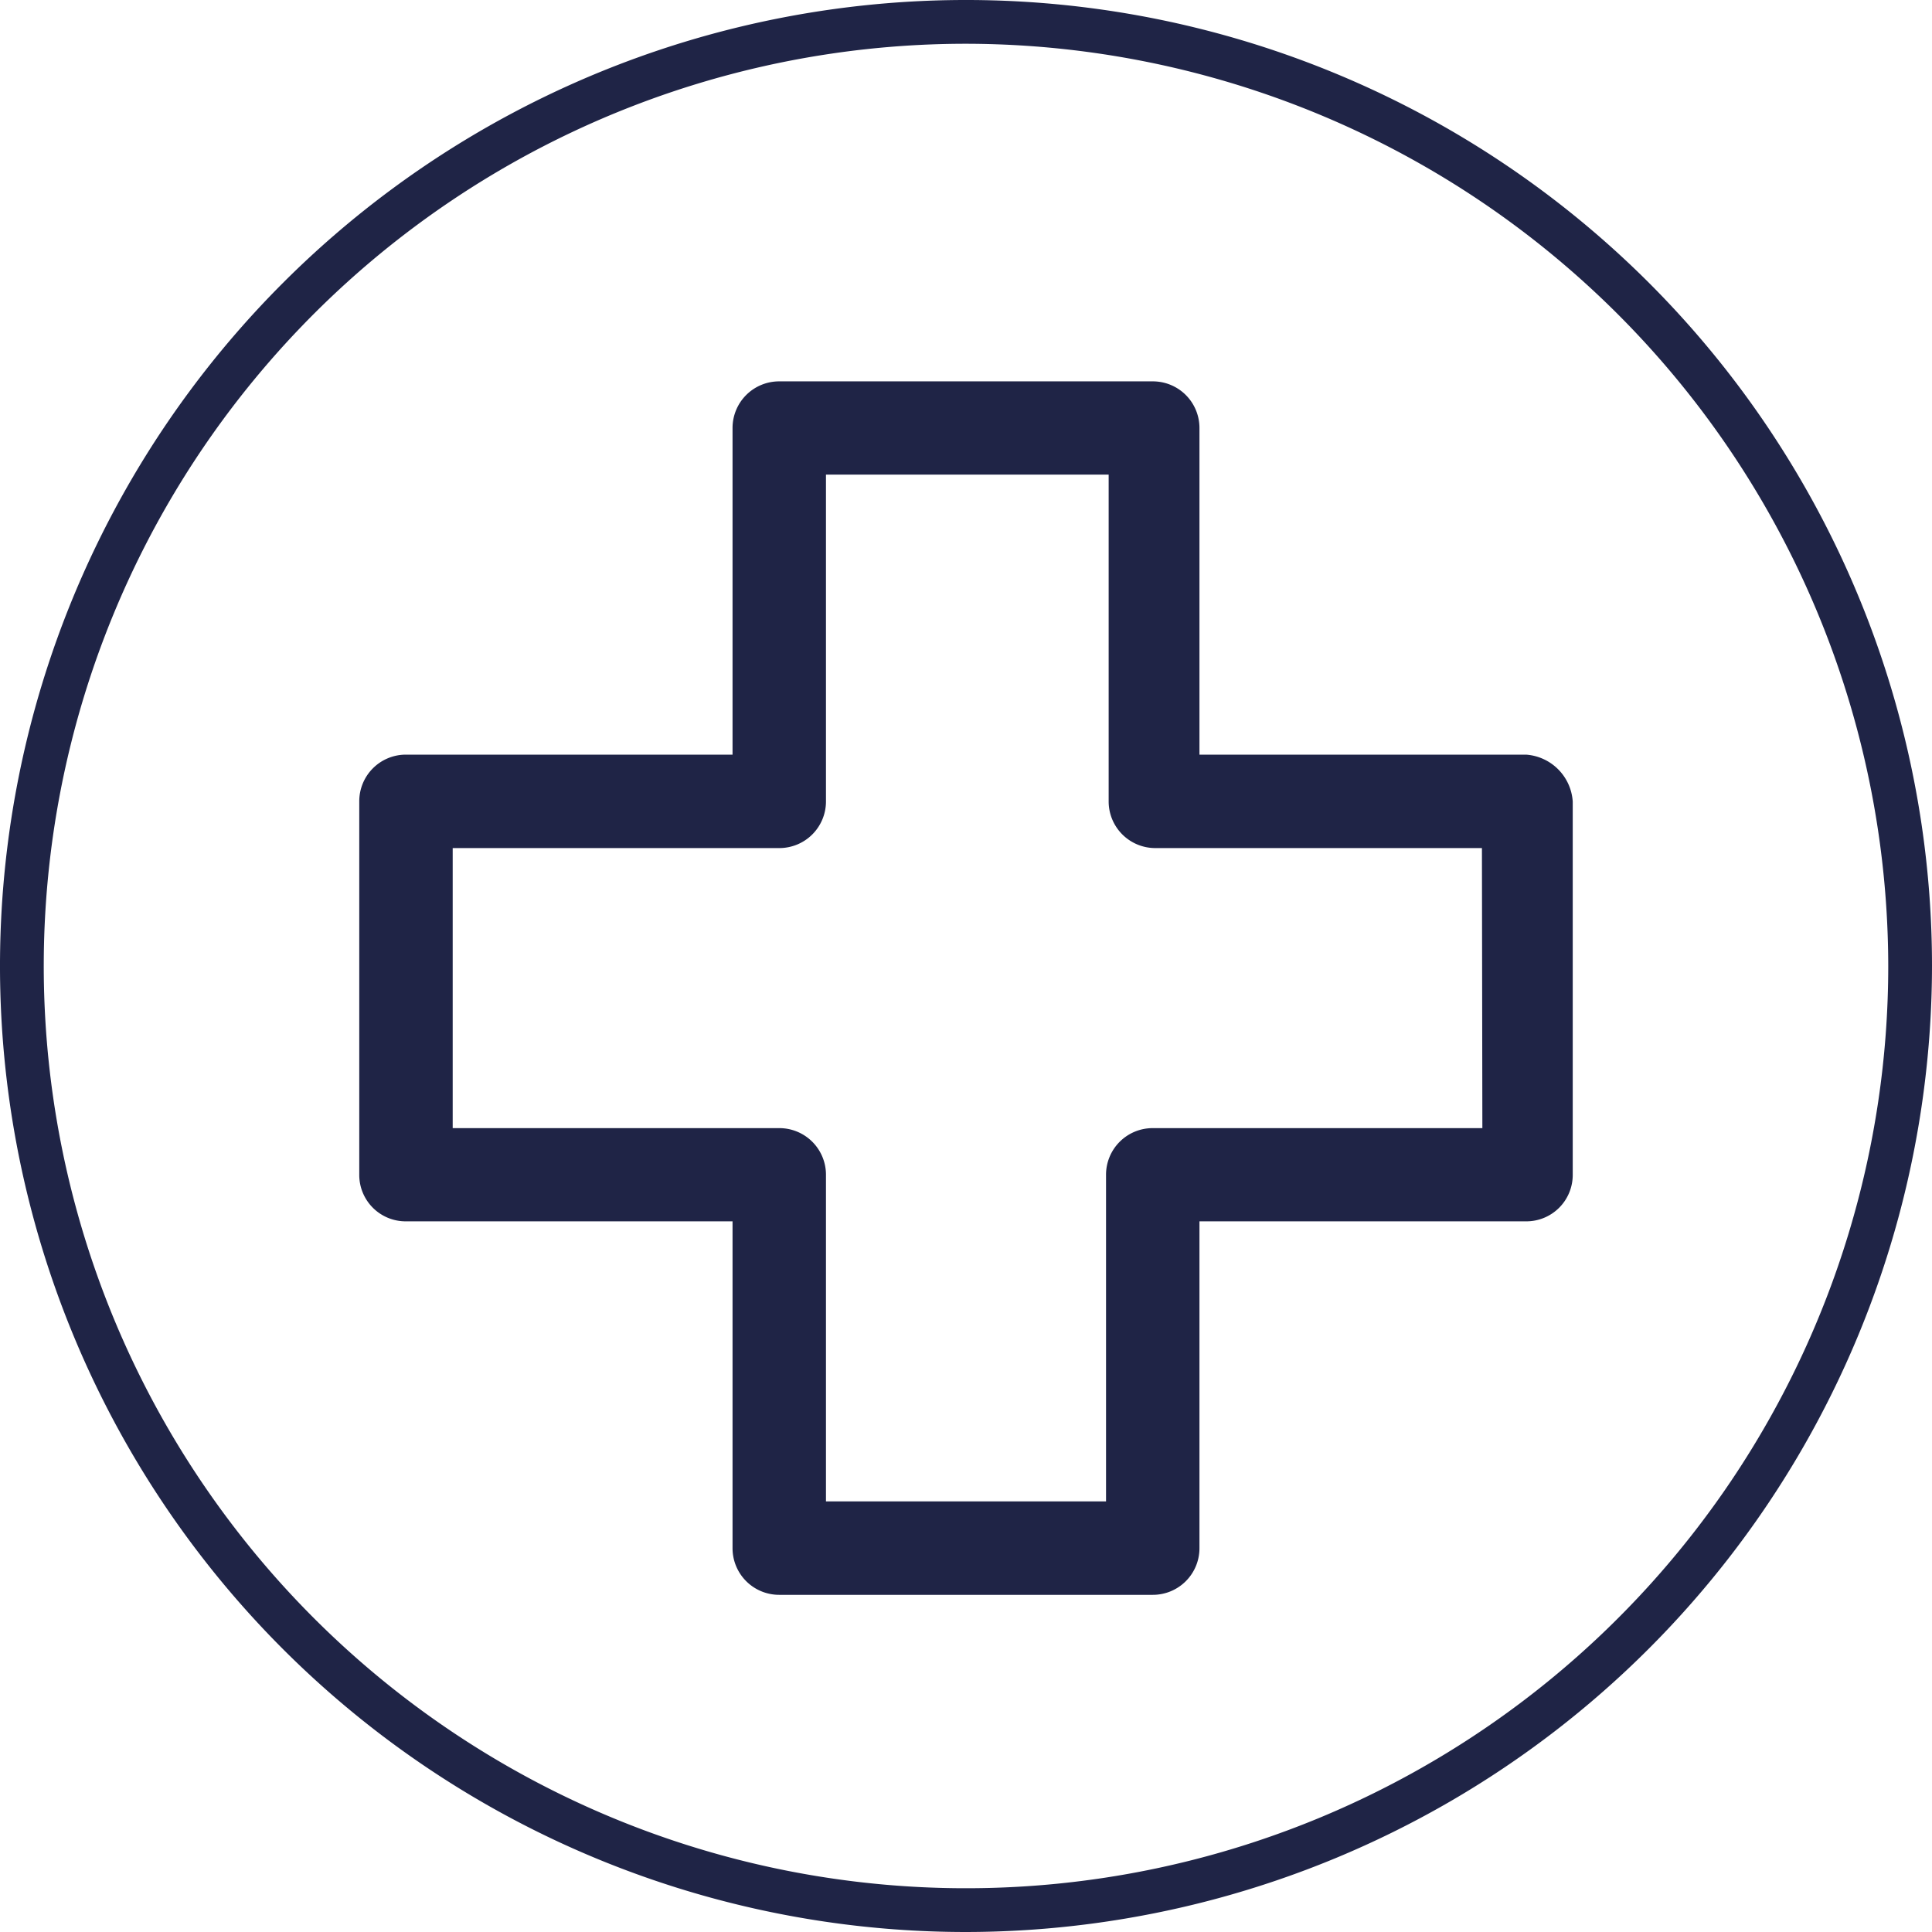
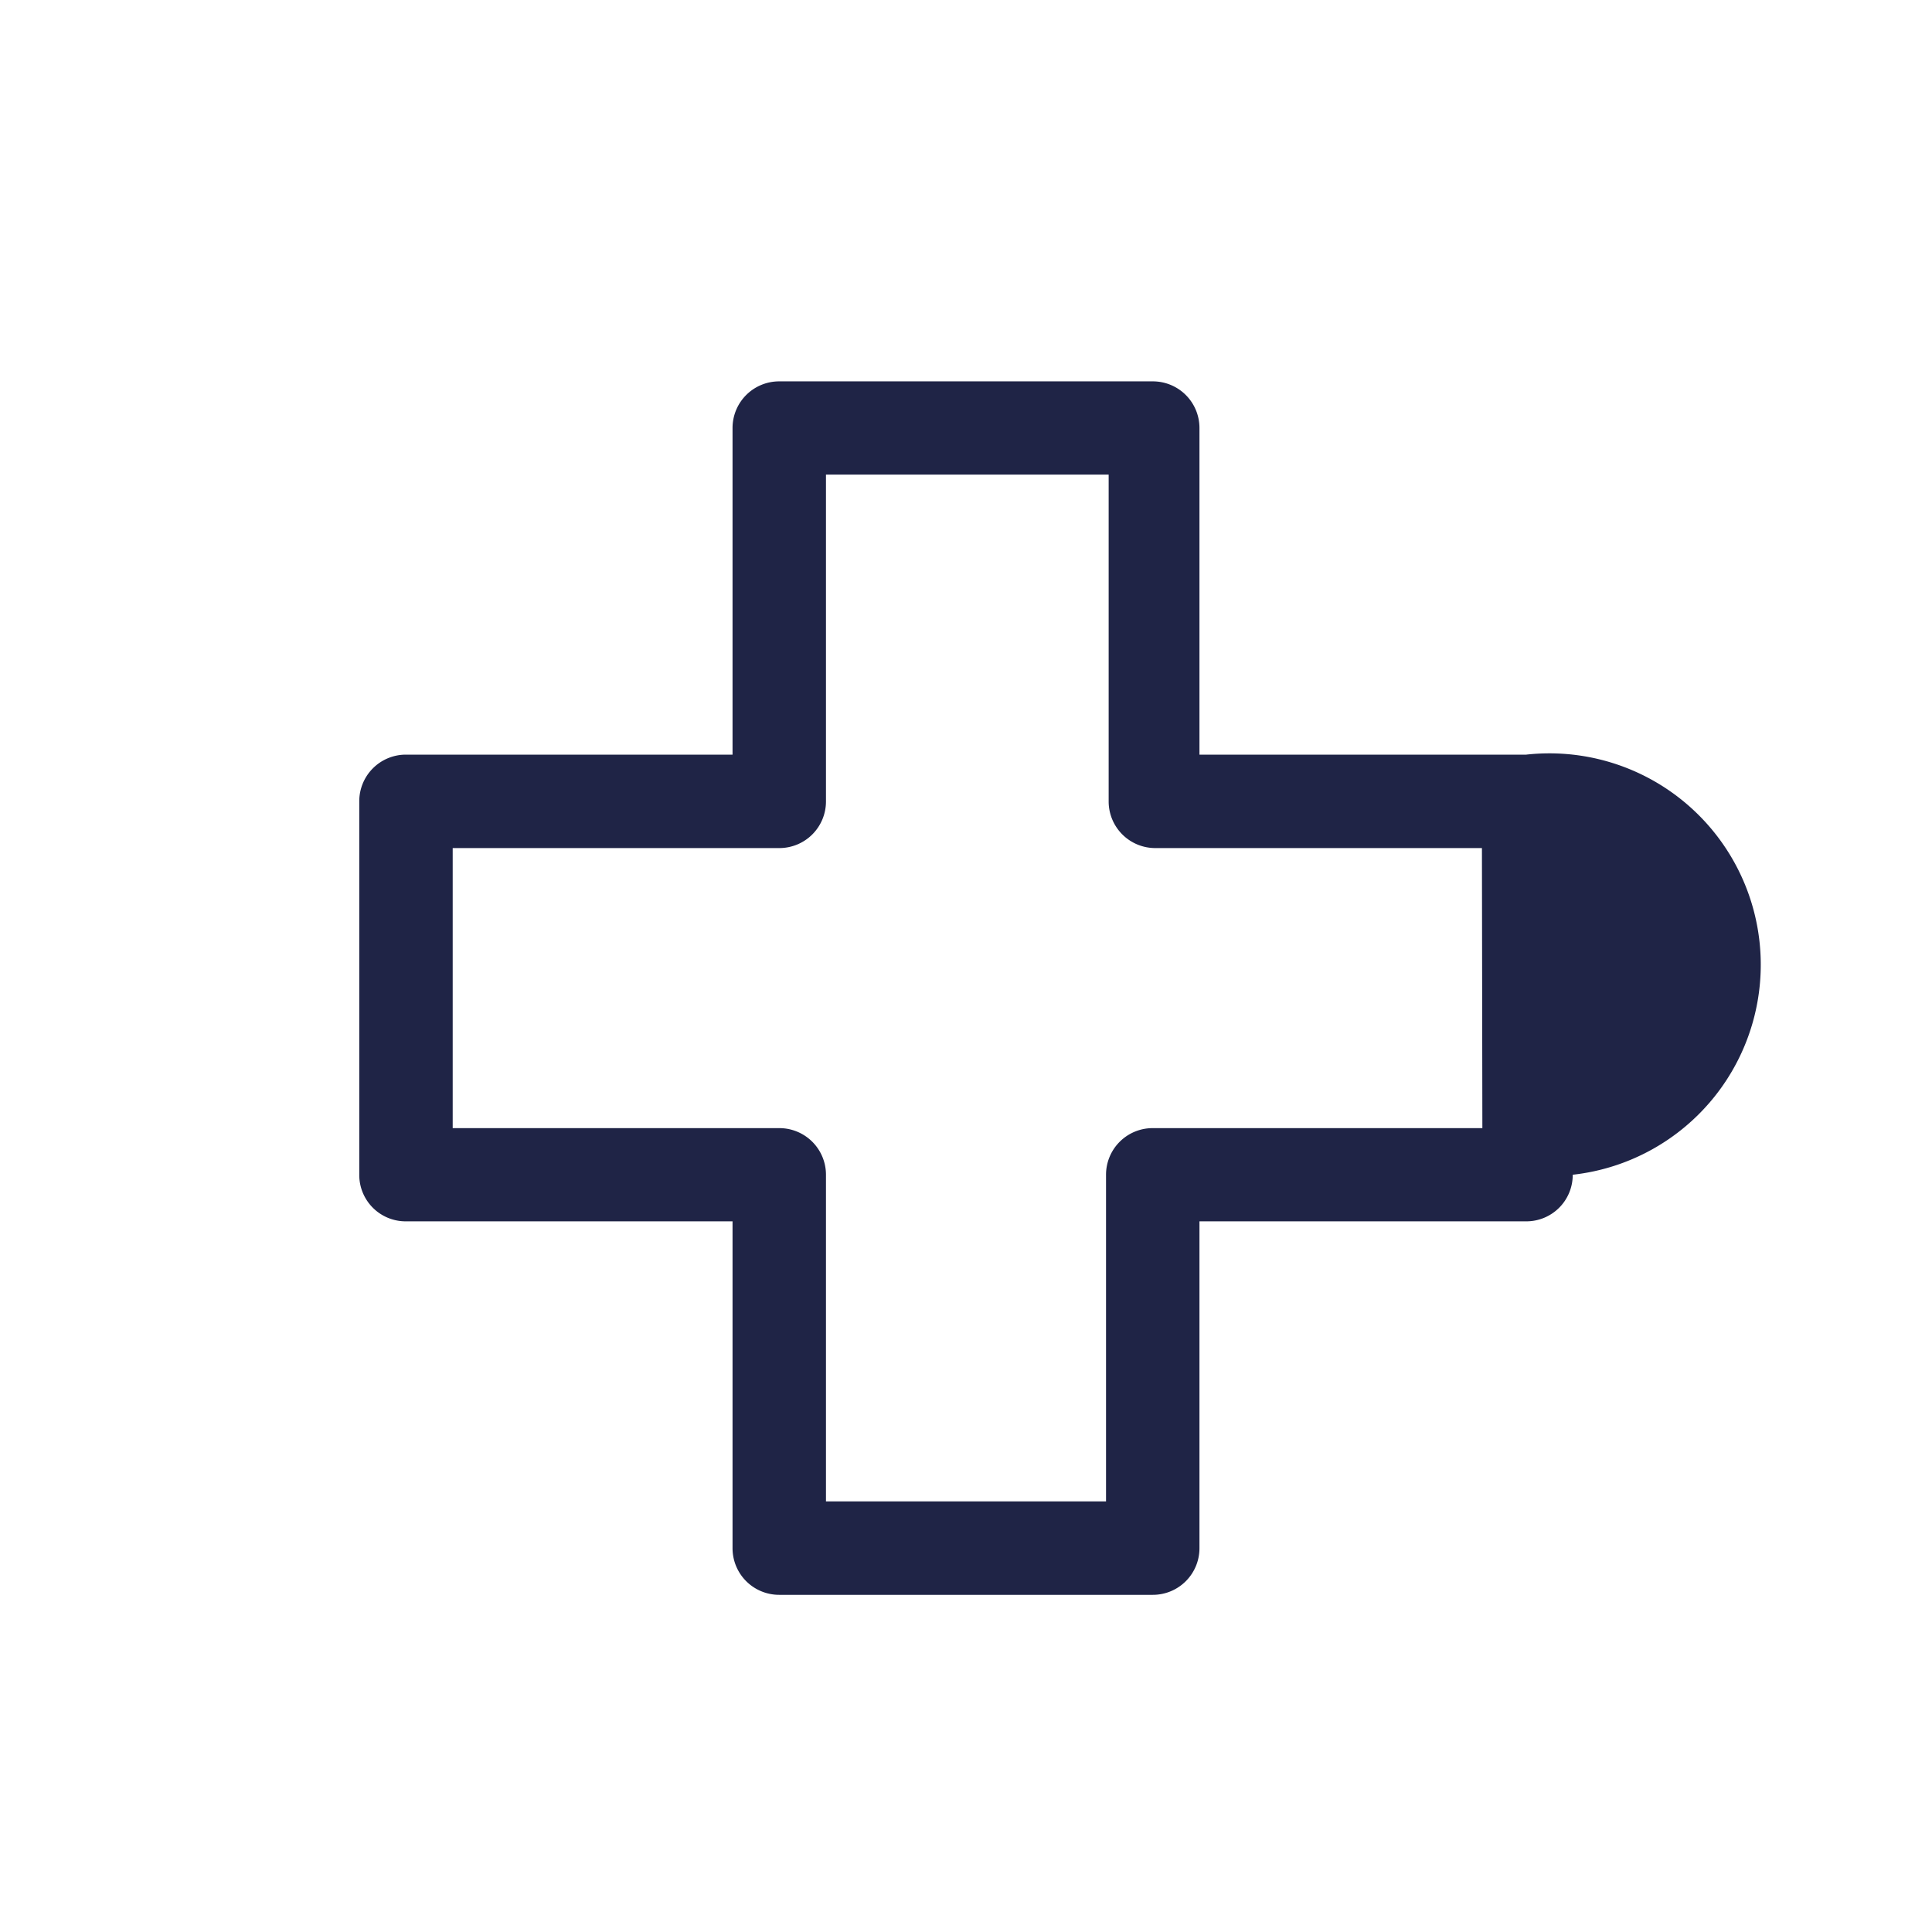
<svg xmlns="http://www.w3.org/2000/svg" viewBox="0 0 88.3 88.3">
  <defs>
    <style>.cls-1{fill:#1f2446;}</style>
  </defs>
  <g id="Laag_2" data-name="Laag 2">
    <g id="Laag_1-2" data-name="Laag 1">
-       <path class="cls-1" d="M44.15,88.3A44.15,44.15,0,1,1,88.3,44.15,44.2,44.2,0,0,1,44.15,88.3Zm0-86.3A42.15,42.15,0,1,0,86.3,44.15,42.2,42.2,0,0,0,44.15,2Z" />
-       <path class="cls-1" d="M69.75,34.49H54.82V19.56a2.13,2.13,0,0,0-2.14-2.13H35.62a2.13,2.13,0,0,0-2.14,2.13V34.49H18.55a2.13,2.13,0,0,0-2.13,2.14V53.69a2.12,2.12,0,0,0,2.13,2.13H33.48V70.76a2.13,2.13,0,0,0,2.14,2.13H52.68a2.13,2.13,0,0,0,2.14-2.13V55.82H69.75a2.12,2.12,0,0,0,2.13-2.13V36.63A2.3,2.3,0,0,0,69.75,34.49Zm-2,17.07H52.68a2.13,2.13,0,0,0-2.13,2.13V68.62H37.75V53.69a2.13,2.13,0,0,0-2.13-2.13H20.69V38.76H35.62a2.13,2.13,0,0,0,2.13-2.13V21.69H50.67V36.63a2.13,2.13,0,0,0,2.13,2.13H67.73Z" />
+       <path class="cls-1" d="M69.75,34.49H54.82V19.56a2.13,2.13,0,0,0-2.14-2.13H35.62a2.13,2.13,0,0,0-2.14,2.13V34.49H18.55a2.13,2.13,0,0,0-2.13,2.14V53.69a2.12,2.12,0,0,0,2.13,2.13H33.48V70.76a2.13,2.13,0,0,0,2.14,2.13H52.68a2.13,2.13,0,0,0,2.14-2.13V55.82H69.75a2.12,2.12,0,0,0,2.13-2.13A2.3,2.3,0,0,0,69.75,34.49Zm-2,17.07H52.68a2.13,2.13,0,0,0-2.13,2.13V68.62H37.75V53.69a2.13,2.13,0,0,0-2.13-2.13H20.69V38.76H35.62a2.13,2.13,0,0,0,2.13-2.13V21.69H50.67V36.63a2.13,2.13,0,0,0,2.13,2.13H67.73Z" />
    </g>
  </g>
</svg>